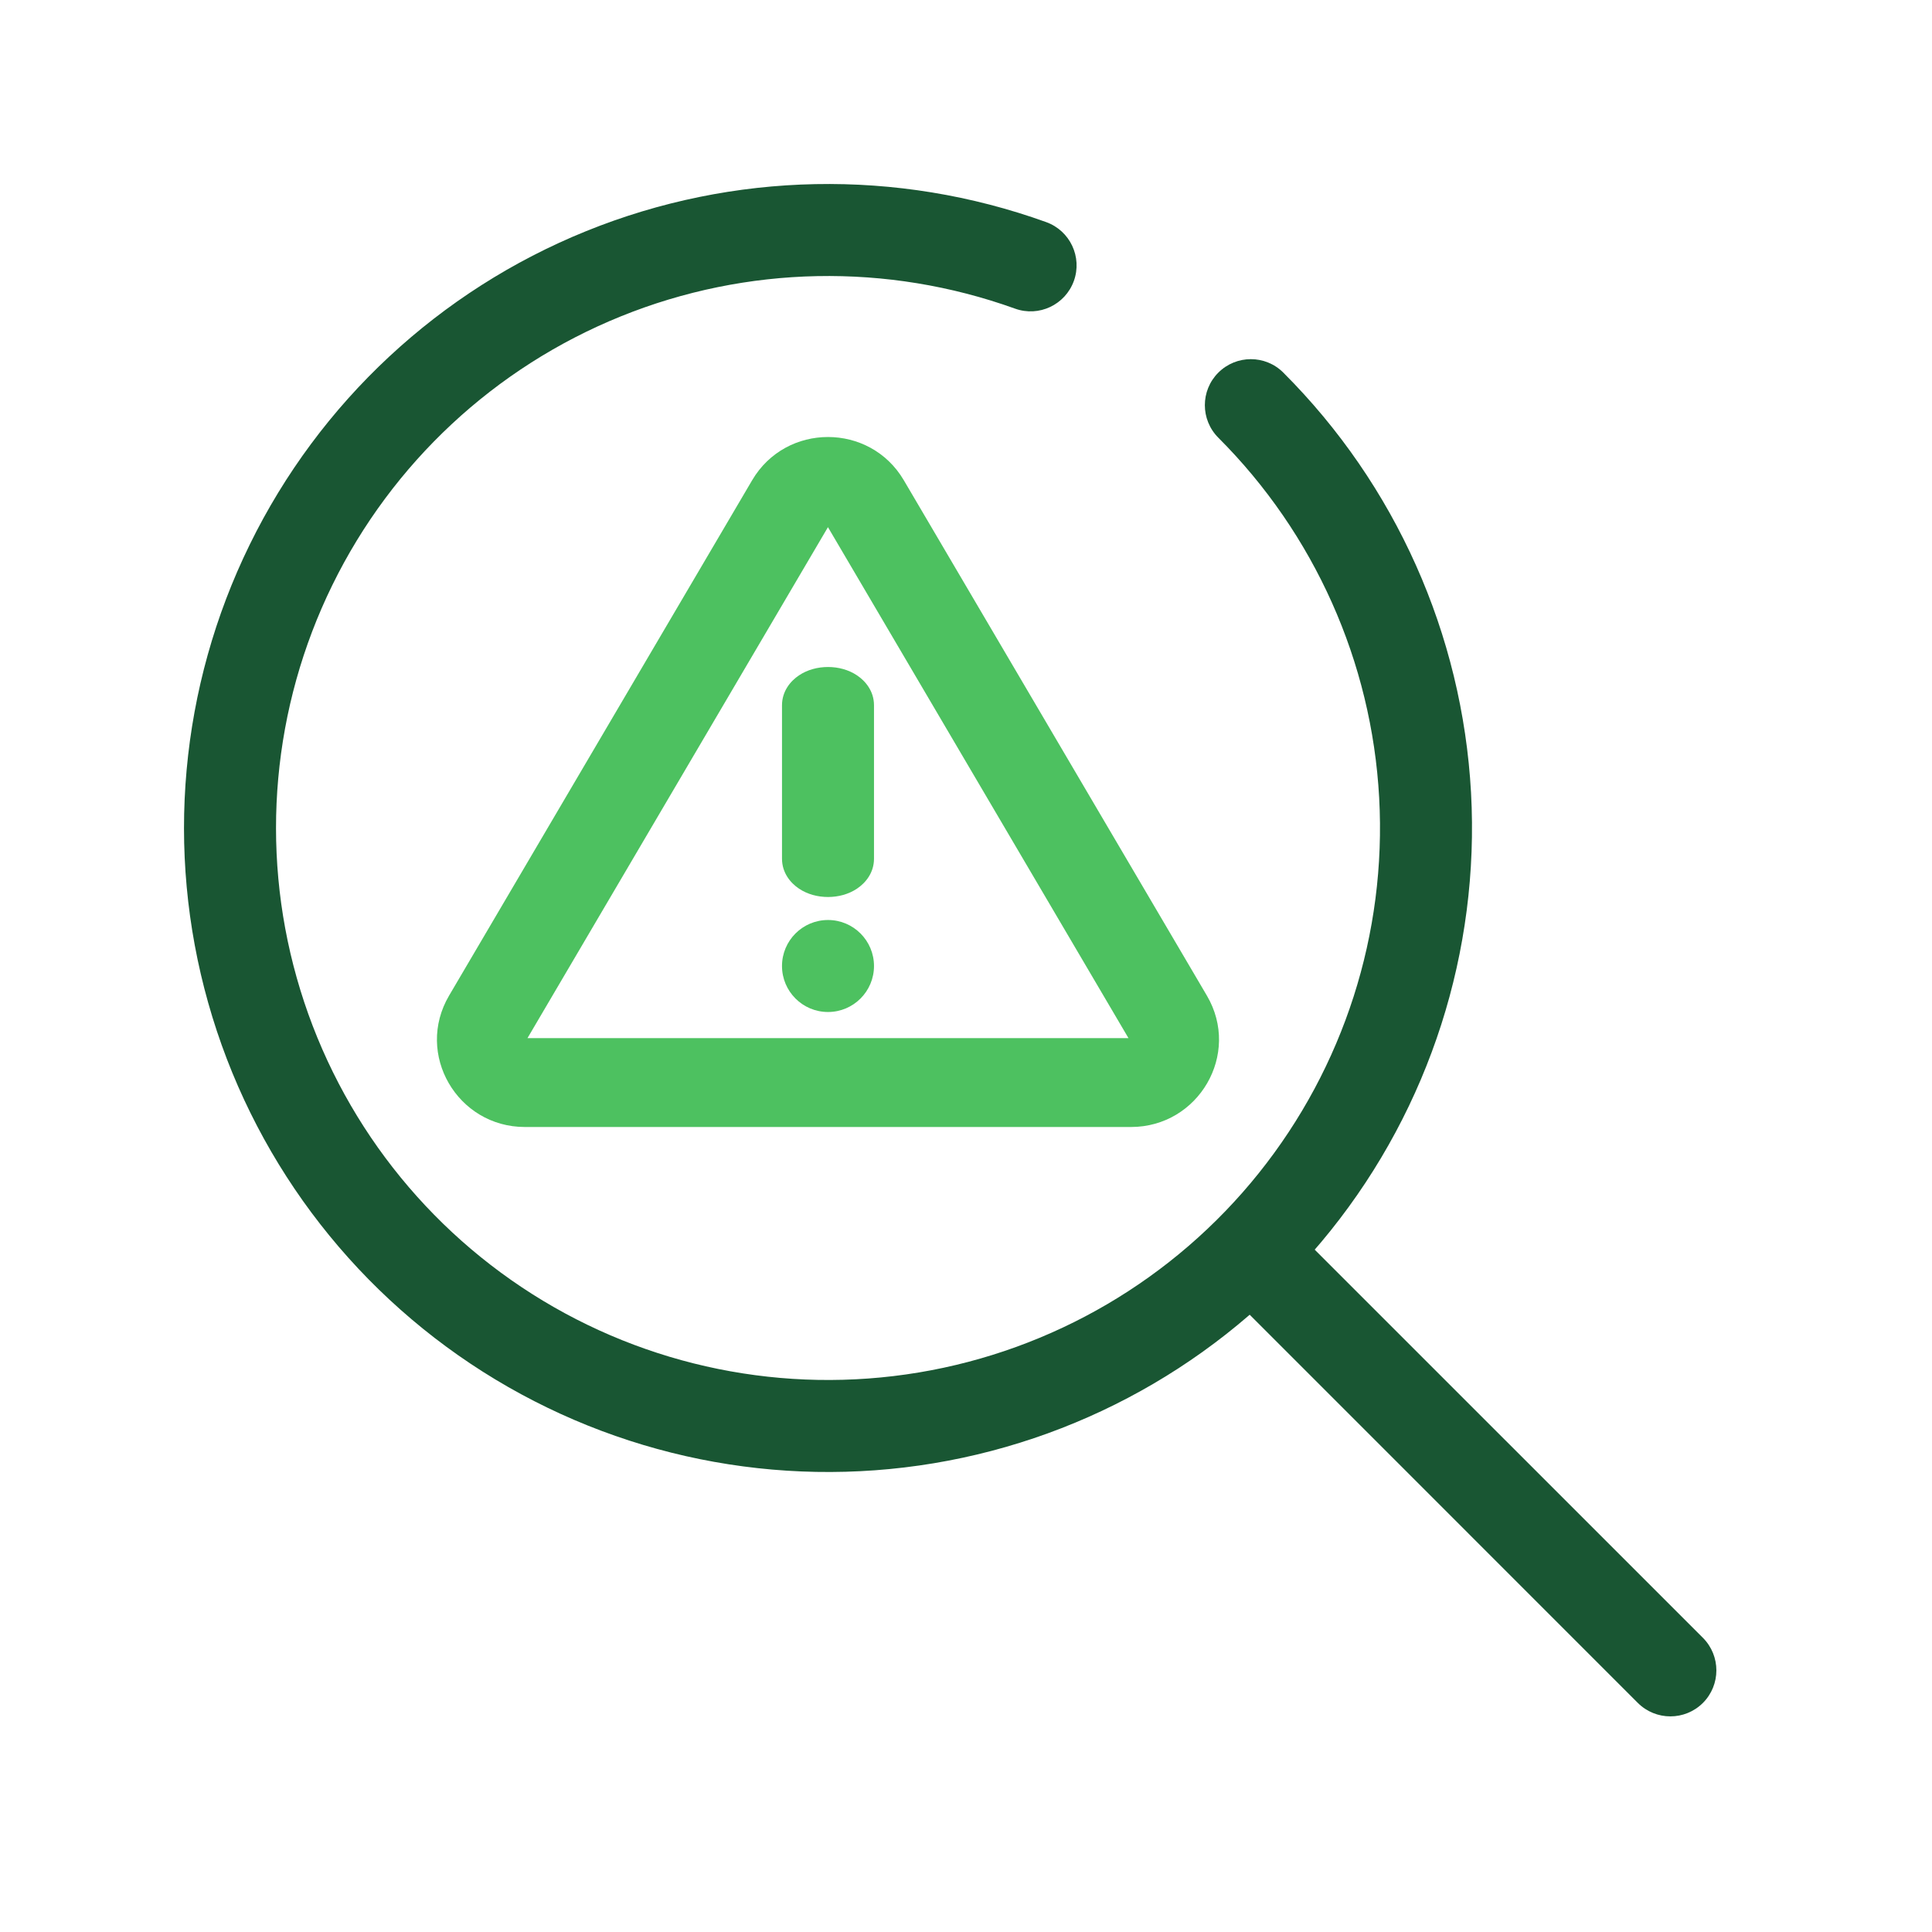
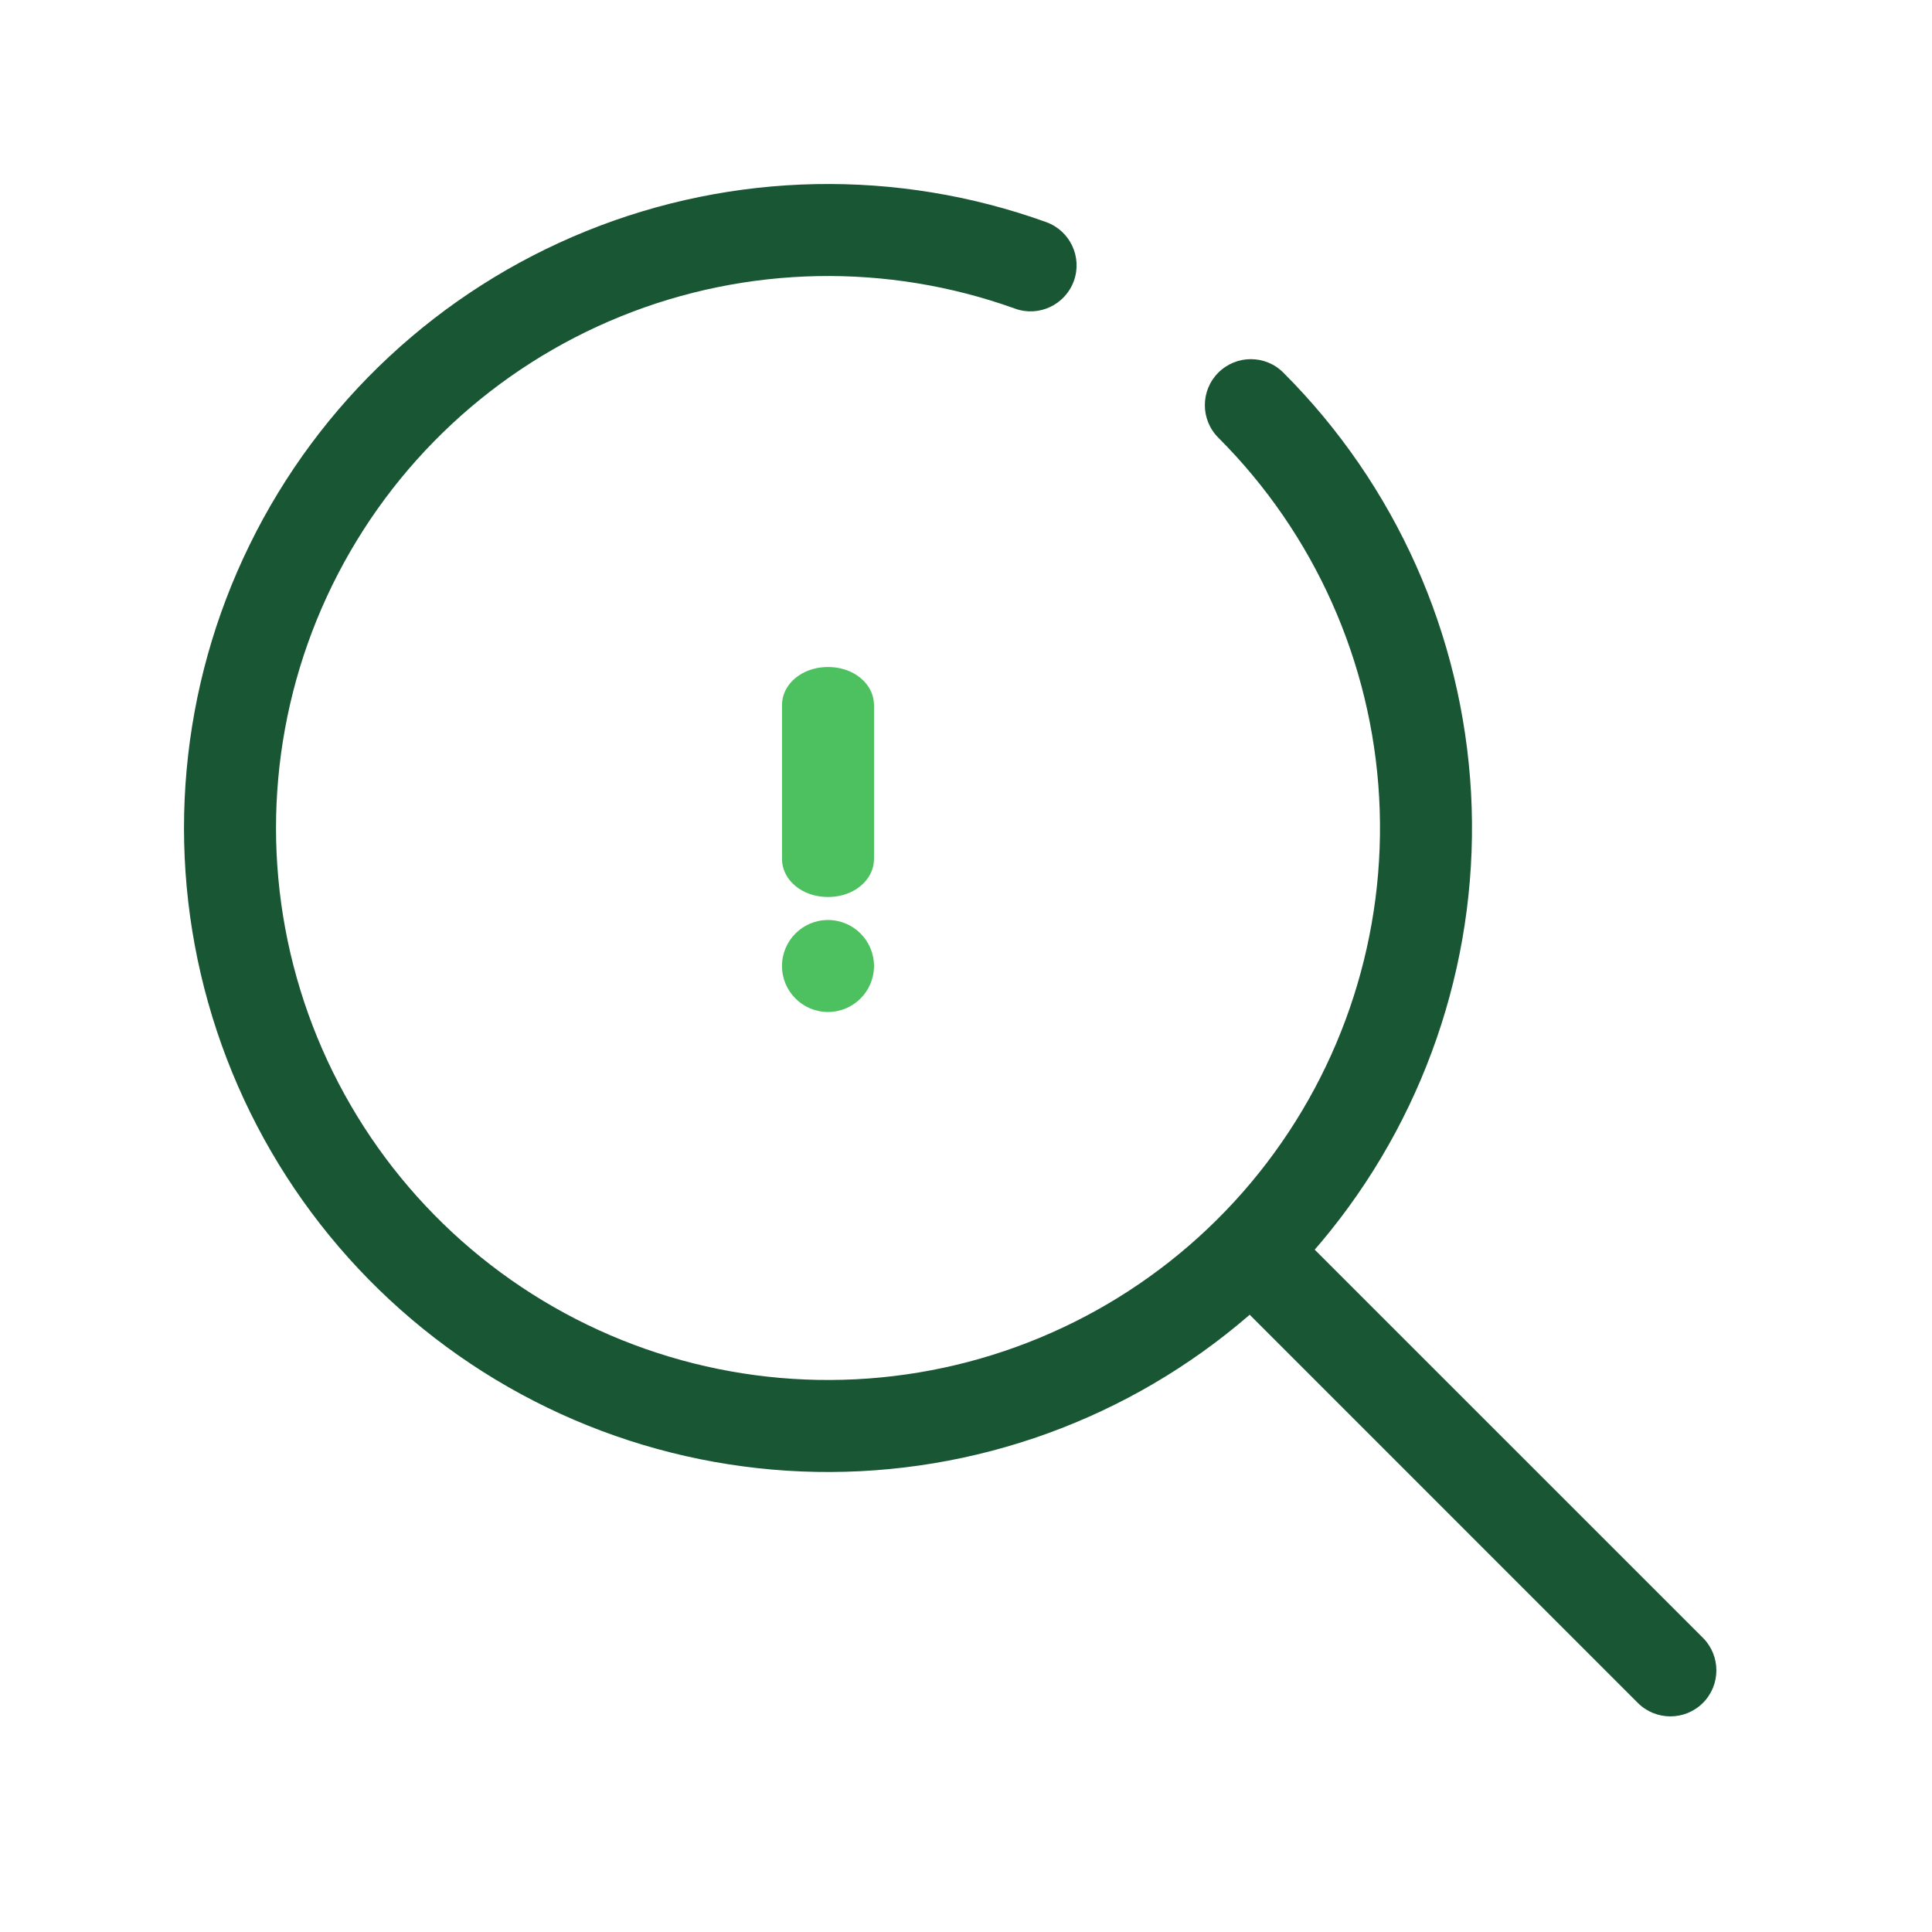
<svg xmlns="http://www.w3.org/2000/svg" width="42" height="42" viewBox="0 0 42 42" fill="none">
  <path fill-rule="evenodd" clip-rule="evenodd" d="M22.065 6.709C19.285 5.709 16.233 5.769 13.495 6.878C10.757 7.987 8.524 10.067 7.224 12.721C5.924 15.374 5.649 18.414 6.451 21.257C7.253 24.101 9.075 26.549 11.57 28.132C14.065 29.715 17.056 30.322 19.97 29.837C22.885 29.352 25.518 27.809 27.365 25.503C29.212 23.197 30.144 20.291 29.982 17.341C29.82 14.39 28.575 11.604 26.485 9.515C26.095 9.124 26.095 8.491 26.485 8.101C26.876 7.71 27.509 7.71 27.899 8.101C30.337 10.538 31.789 13.789 31.979 17.231C32.168 20.672 31.081 24.063 28.926 26.753C26.771 29.444 23.699 31.244 20.299 31.81C16.898 32.376 13.409 31.668 10.498 29.821C7.588 27.974 5.461 25.118 4.526 21.8C3.59 18.483 3.911 14.936 5.428 11.841C6.944 8.745 9.549 6.318 12.744 5.024C15.939 3.73 19.499 3.66 22.742 4.828C23.262 5.015 23.532 5.588 23.345 6.107C23.157 6.627 22.584 6.897 22.065 6.709Z" fill="#195633" />
  <path fill-rule="evenodd" clip-rule="evenodd" d="M26.793 26.793C27.183 26.402 27.817 26.402 28.207 26.793L37.02 35.605C37.41 35.996 37.41 36.629 37.02 37.02C36.629 37.41 35.996 37.41 35.605 37.02L26.793 28.207C26.402 27.817 26.402 27.183 26.793 26.793Z" fill="#195633" />
  <path fill-rule="evenodd" clip-rule="evenodd" d="M17.369 14.682C17.552 14.559 17.777 14.5 18 14.5C18.223 14.5 18.448 14.559 18.631 14.682C18.811 14.802 19 15.022 19 15.333L19 18.667C19 18.978 18.811 19.198 18.631 19.318C18.448 19.441 18.223 19.5 18 19.5C17.777 19.5 17.552 19.441 17.369 19.318C17.189 19.198 17 18.978 17 18.667L17 15.333C17 15.022 17.189 14.802 17.369 14.682ZM18 15.334L18 15.333Z" fill="#4DC160" />
-   <path fill-rule="evenodd" clip-rule="evenodd" d="M16.351 10.44C17.088 9.187 18.911 9.187 19.648 10.44L26.236 21.643C26.984 22.915 26.055 24.5 24.587 24.5H11.411C9.944 24.5 9.015 22.915 9.763 21.643L16.351 10.44ZM17.999 11.46L11.467 22.568H24.532L17.999 11.46Z" fill="#4DC160" />
  <path d="M19 21C19 21.552 18.552 22 18 22C17.448 22 17 21.552 17 21C17 20.448 17.448 20 18 20C18.552 20 19 20.448 19 21Z" fill="#4DC160" />
</svg>